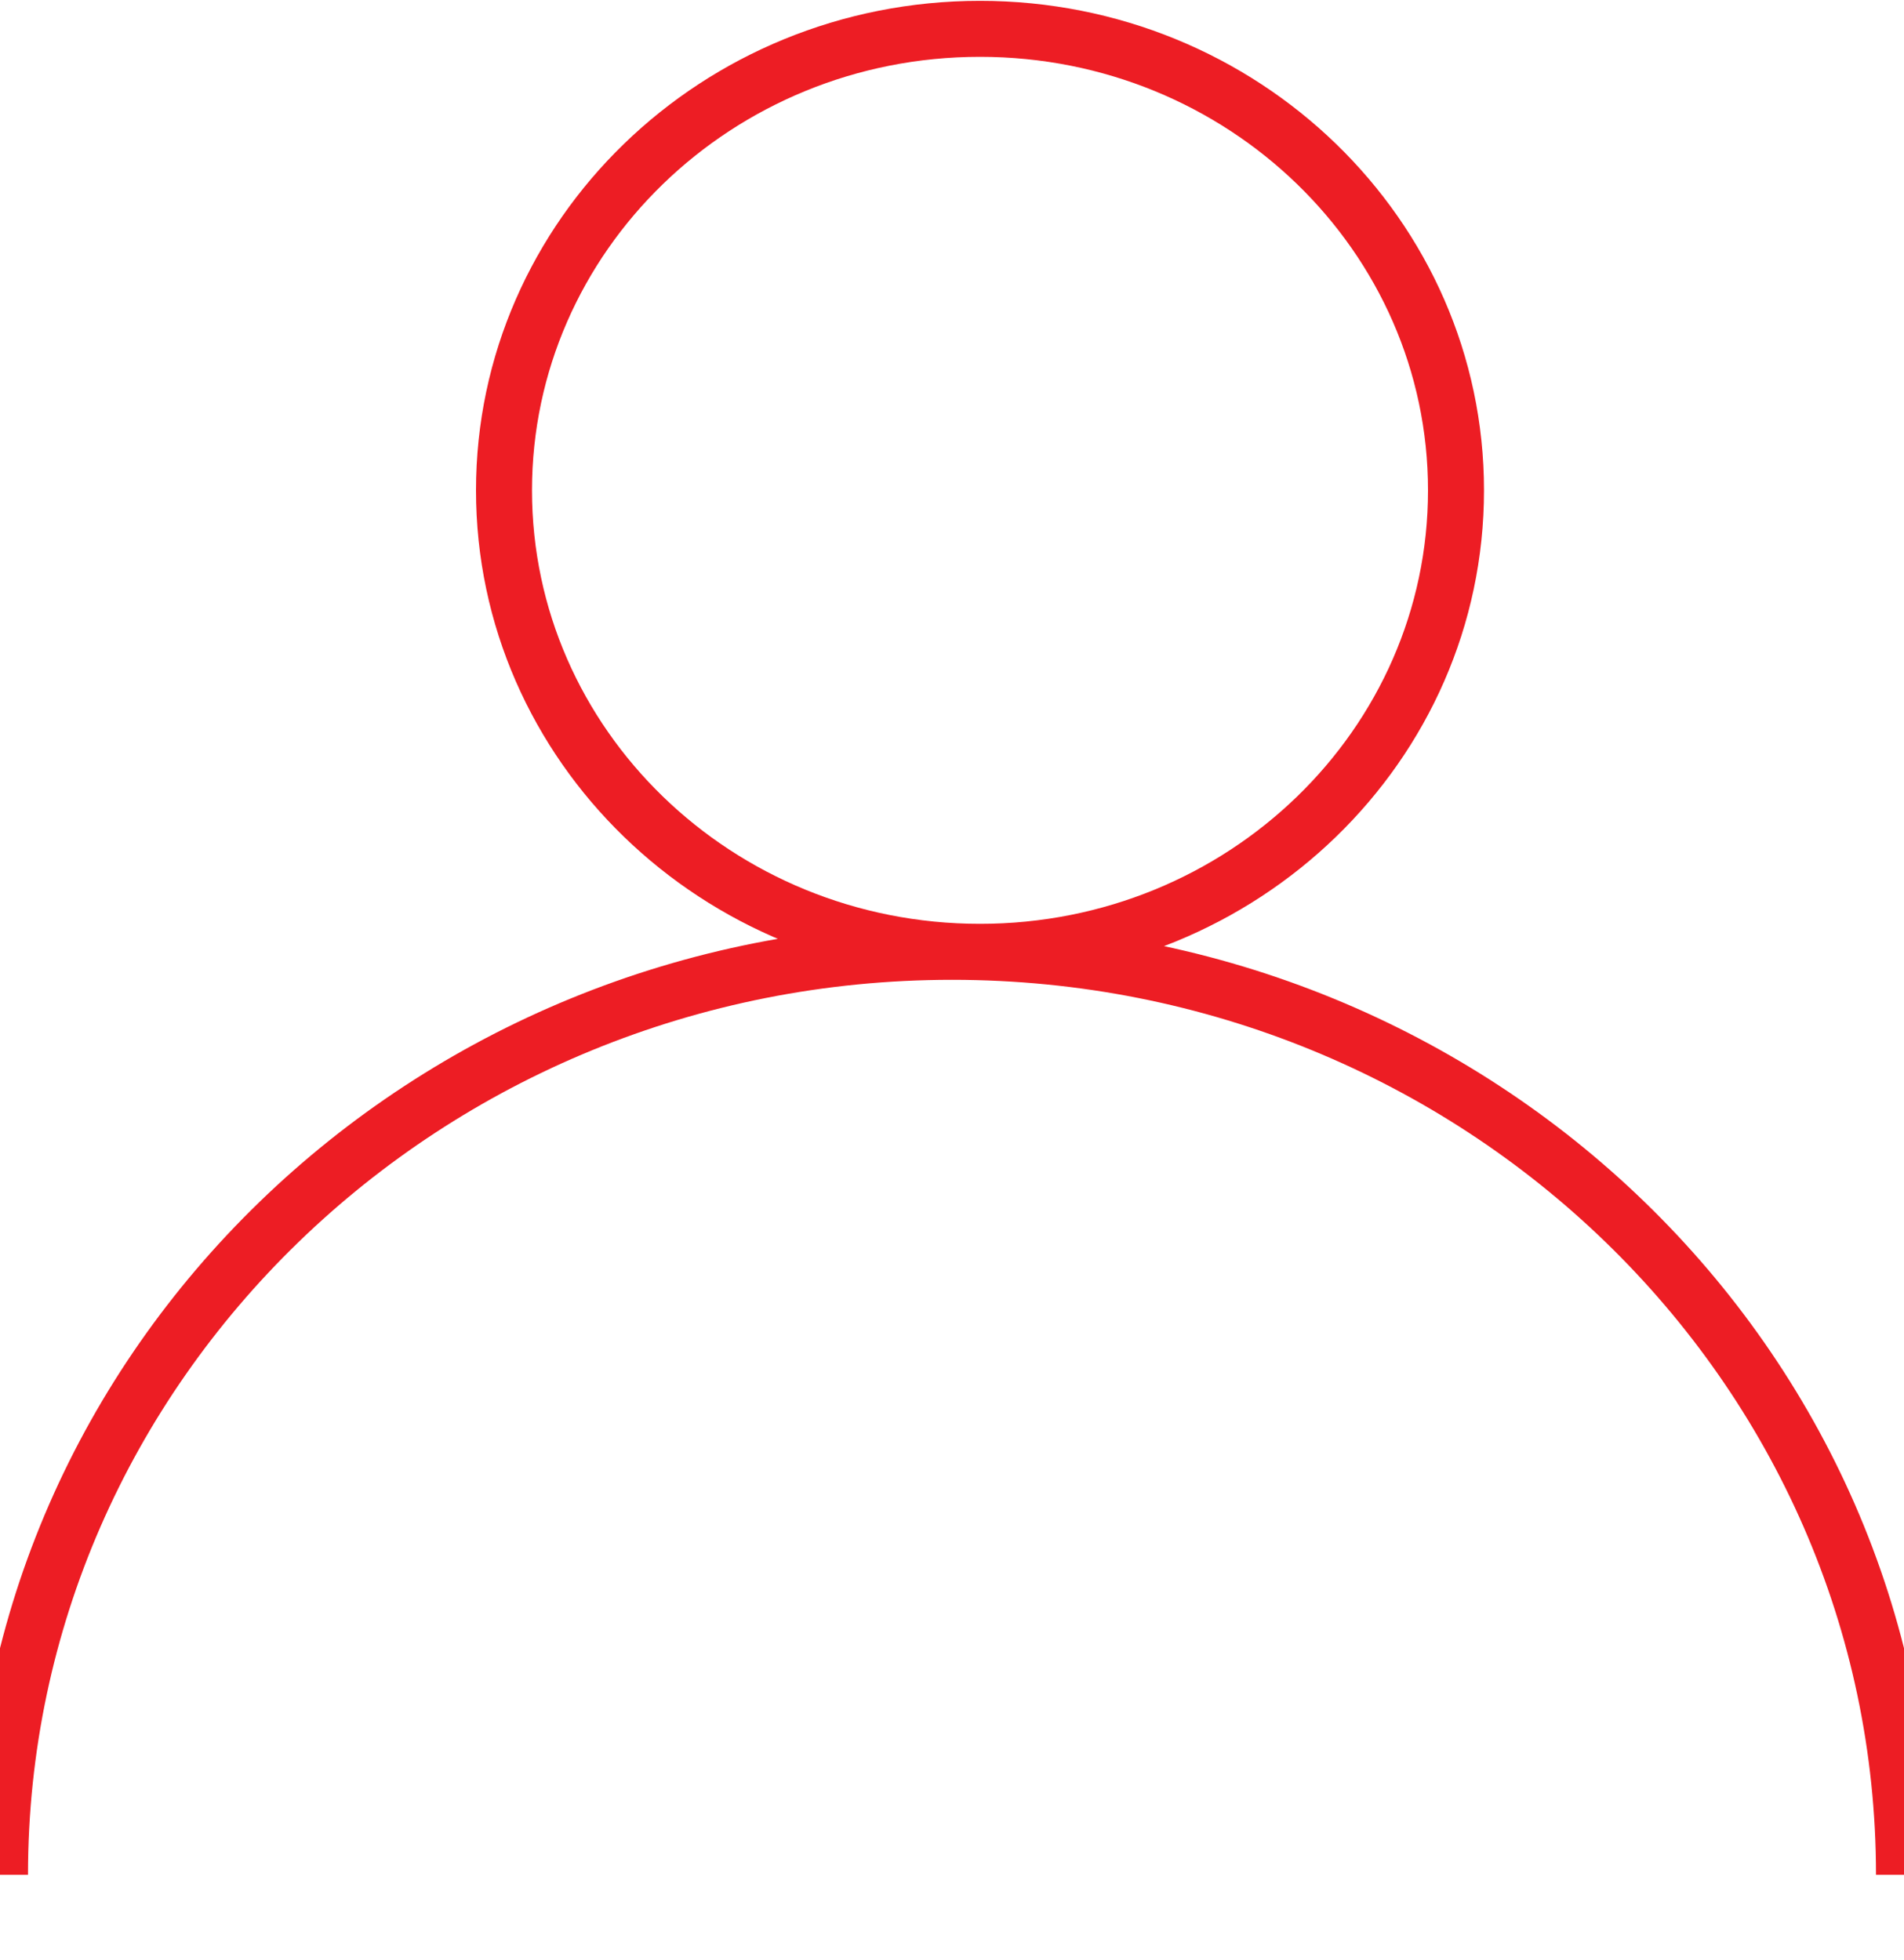
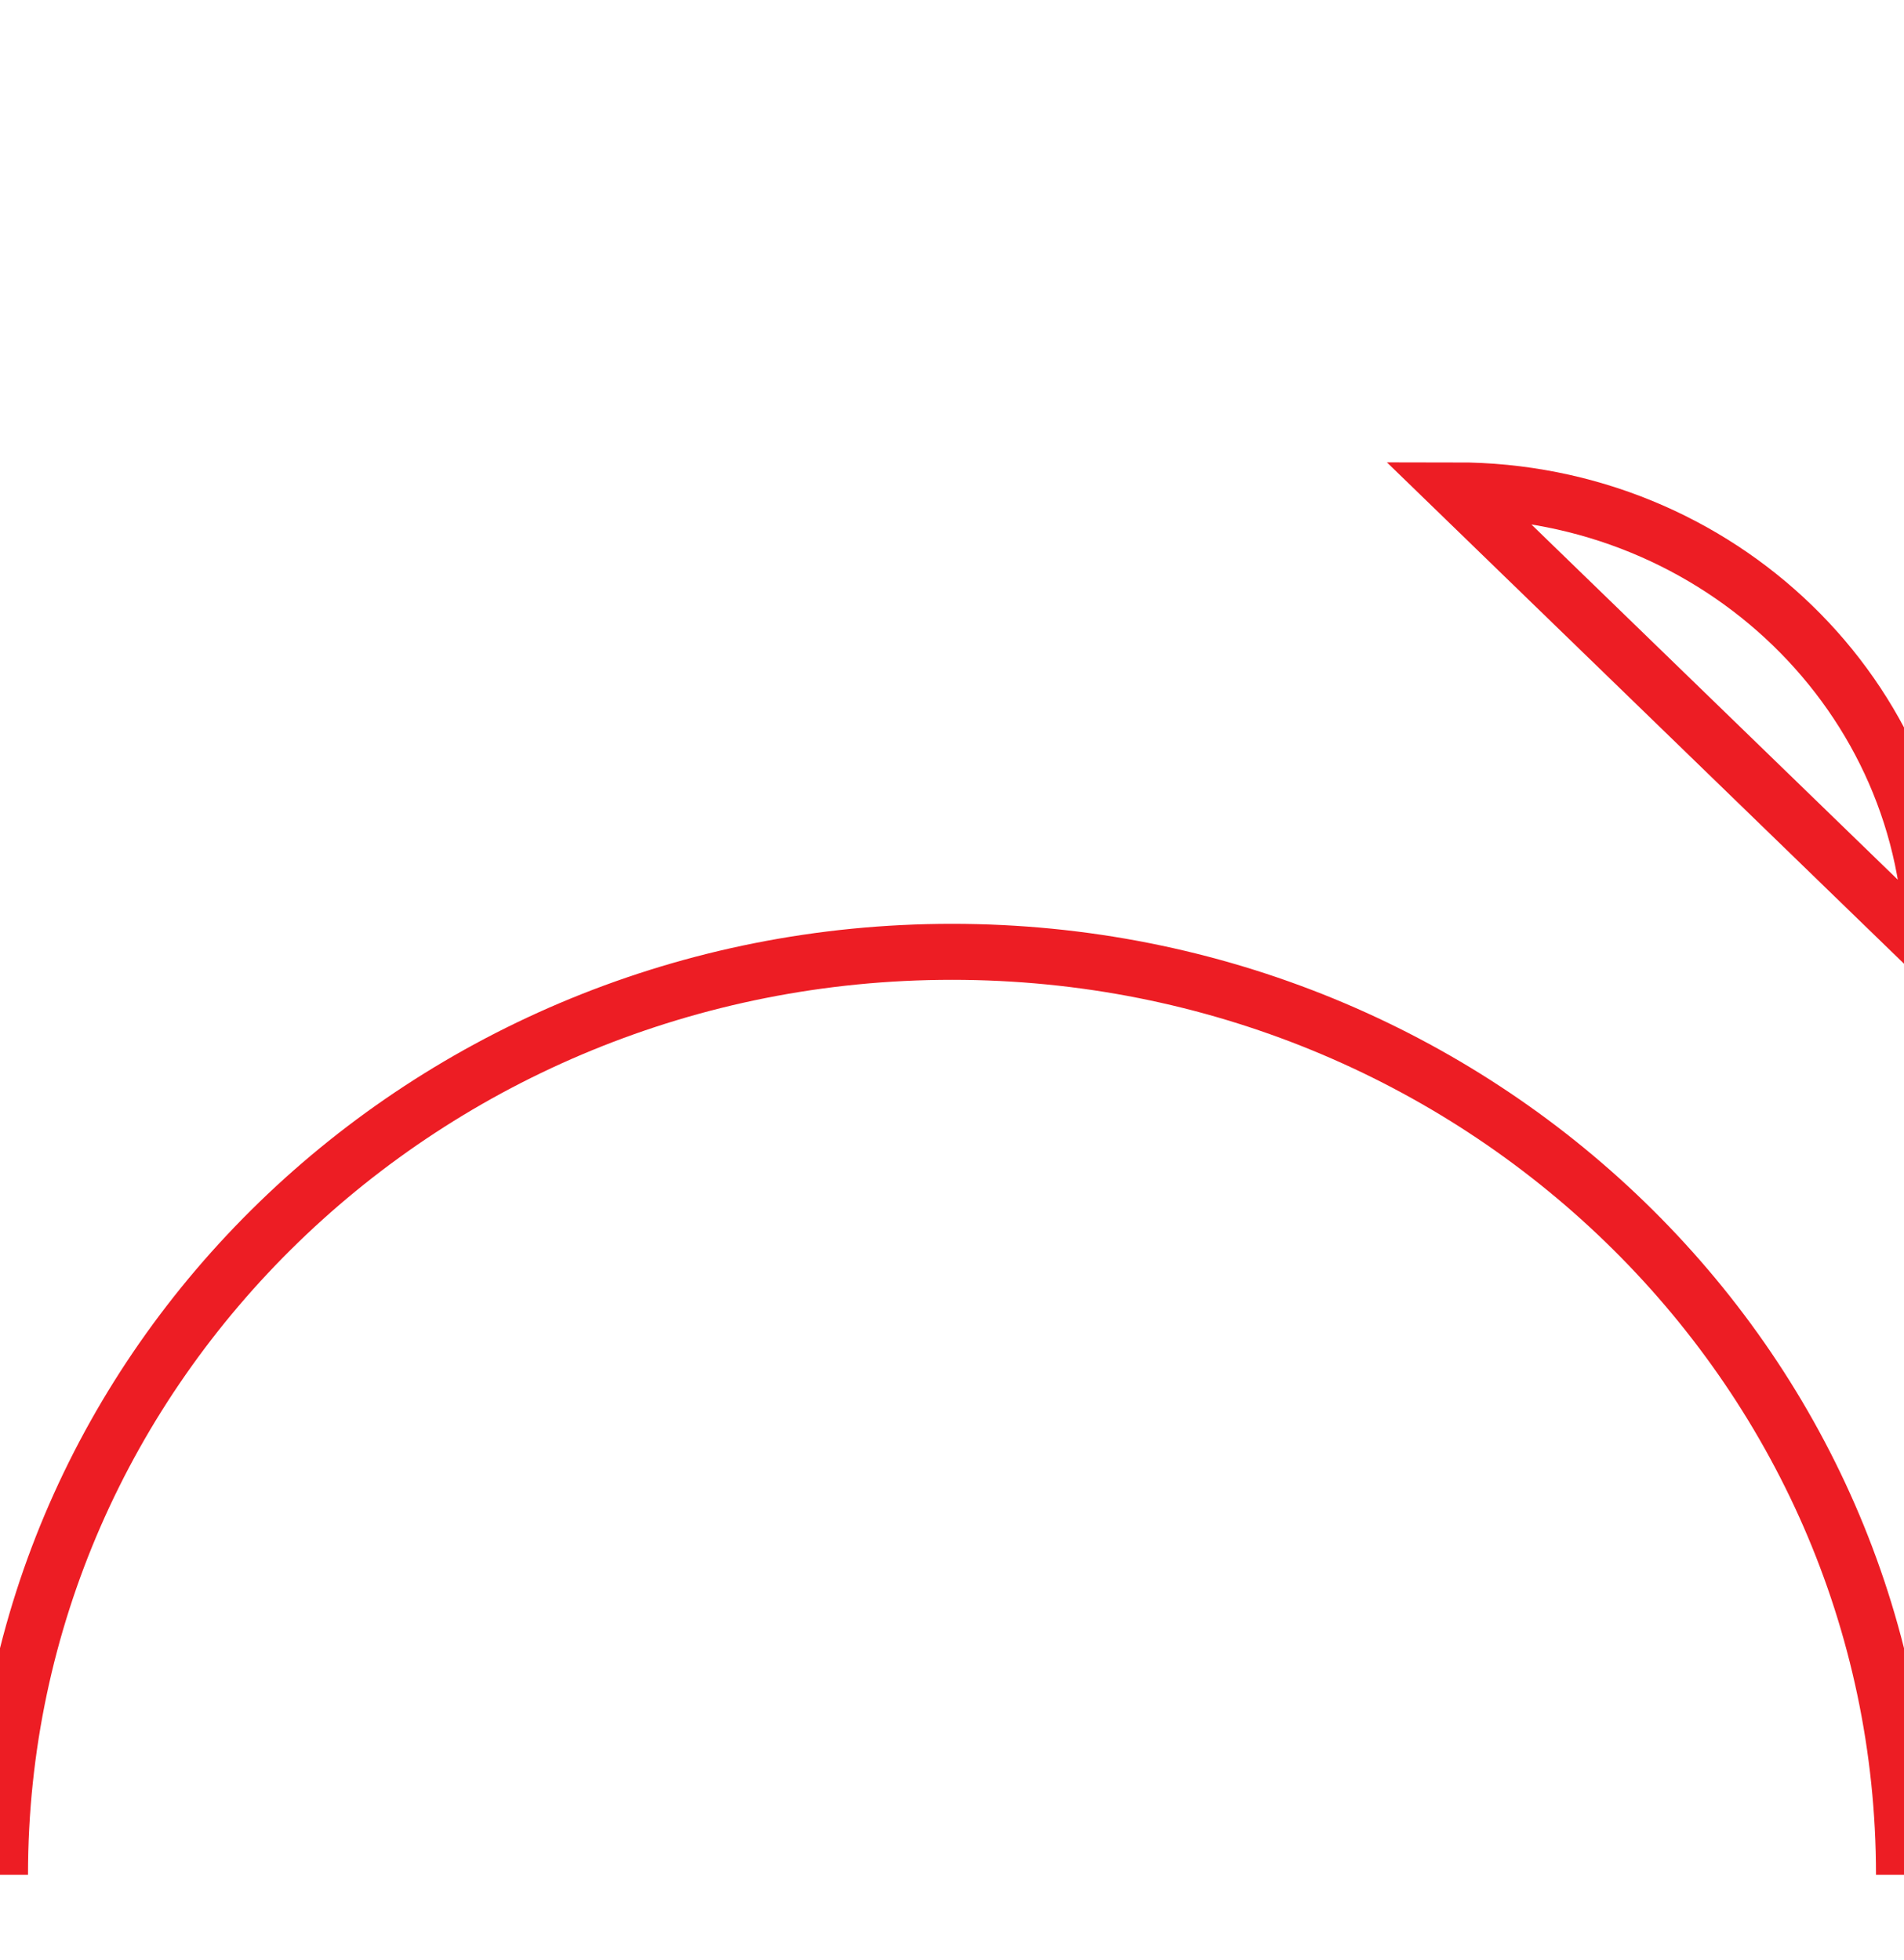
<svg xmlns="http://www.w3.org/2000/svg" width="34" height="35" viewBox="0 0 34 35">
  <g fill="none" fill-rule="evenodd" stroke="#ED1D24">
-     <path d="M26 8.758C26 13.31 22.193 17 17.5 17 12.806 17 9 13.31 9 8.758 9 4.206 12.805.515 17.5.515c4.693 0 8.5 3.69 8.5 8.243zM0 33.485C0 24.38 7.612 17 17.001 17 26.39 17 34 24.38 34 33.485" />
+     <path d="M26 8.758c4.693 0 8.5 3.69 8.5 8.243zM0 33.485C0 24.38 7.612 17 17.001 17 26.39 17 34 24.38 34 33.485" />
  </g>
</svg>